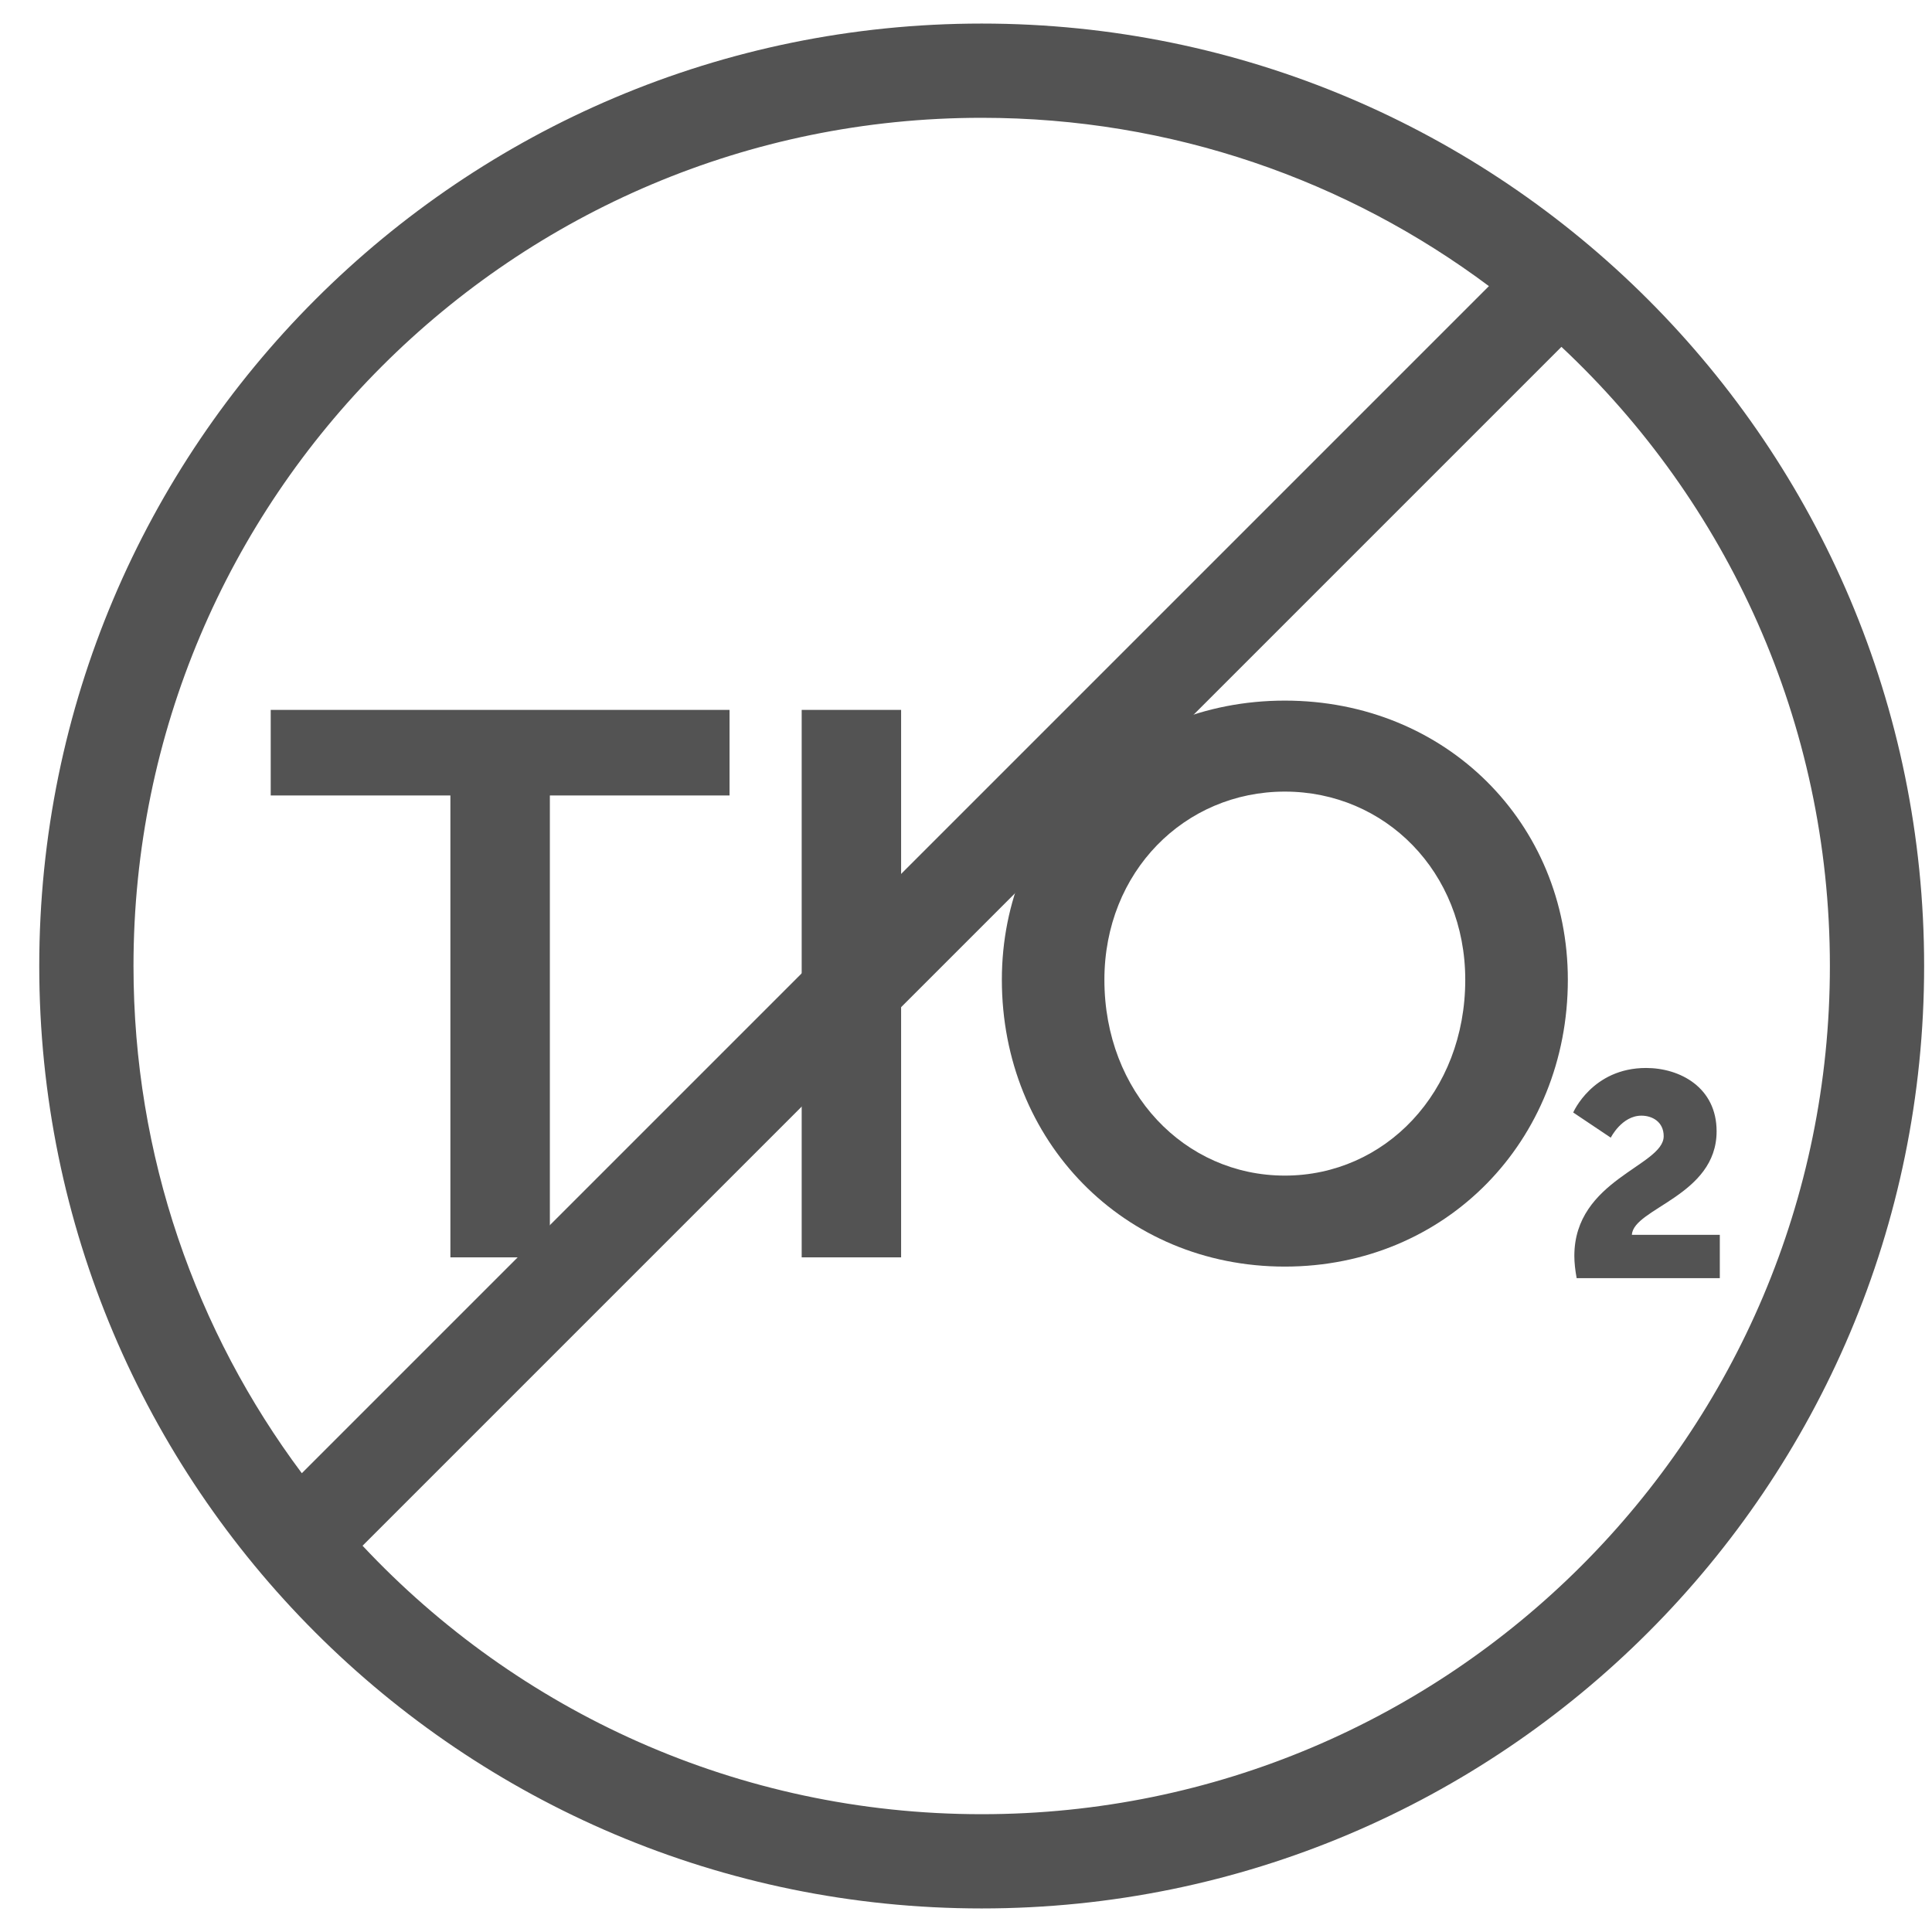
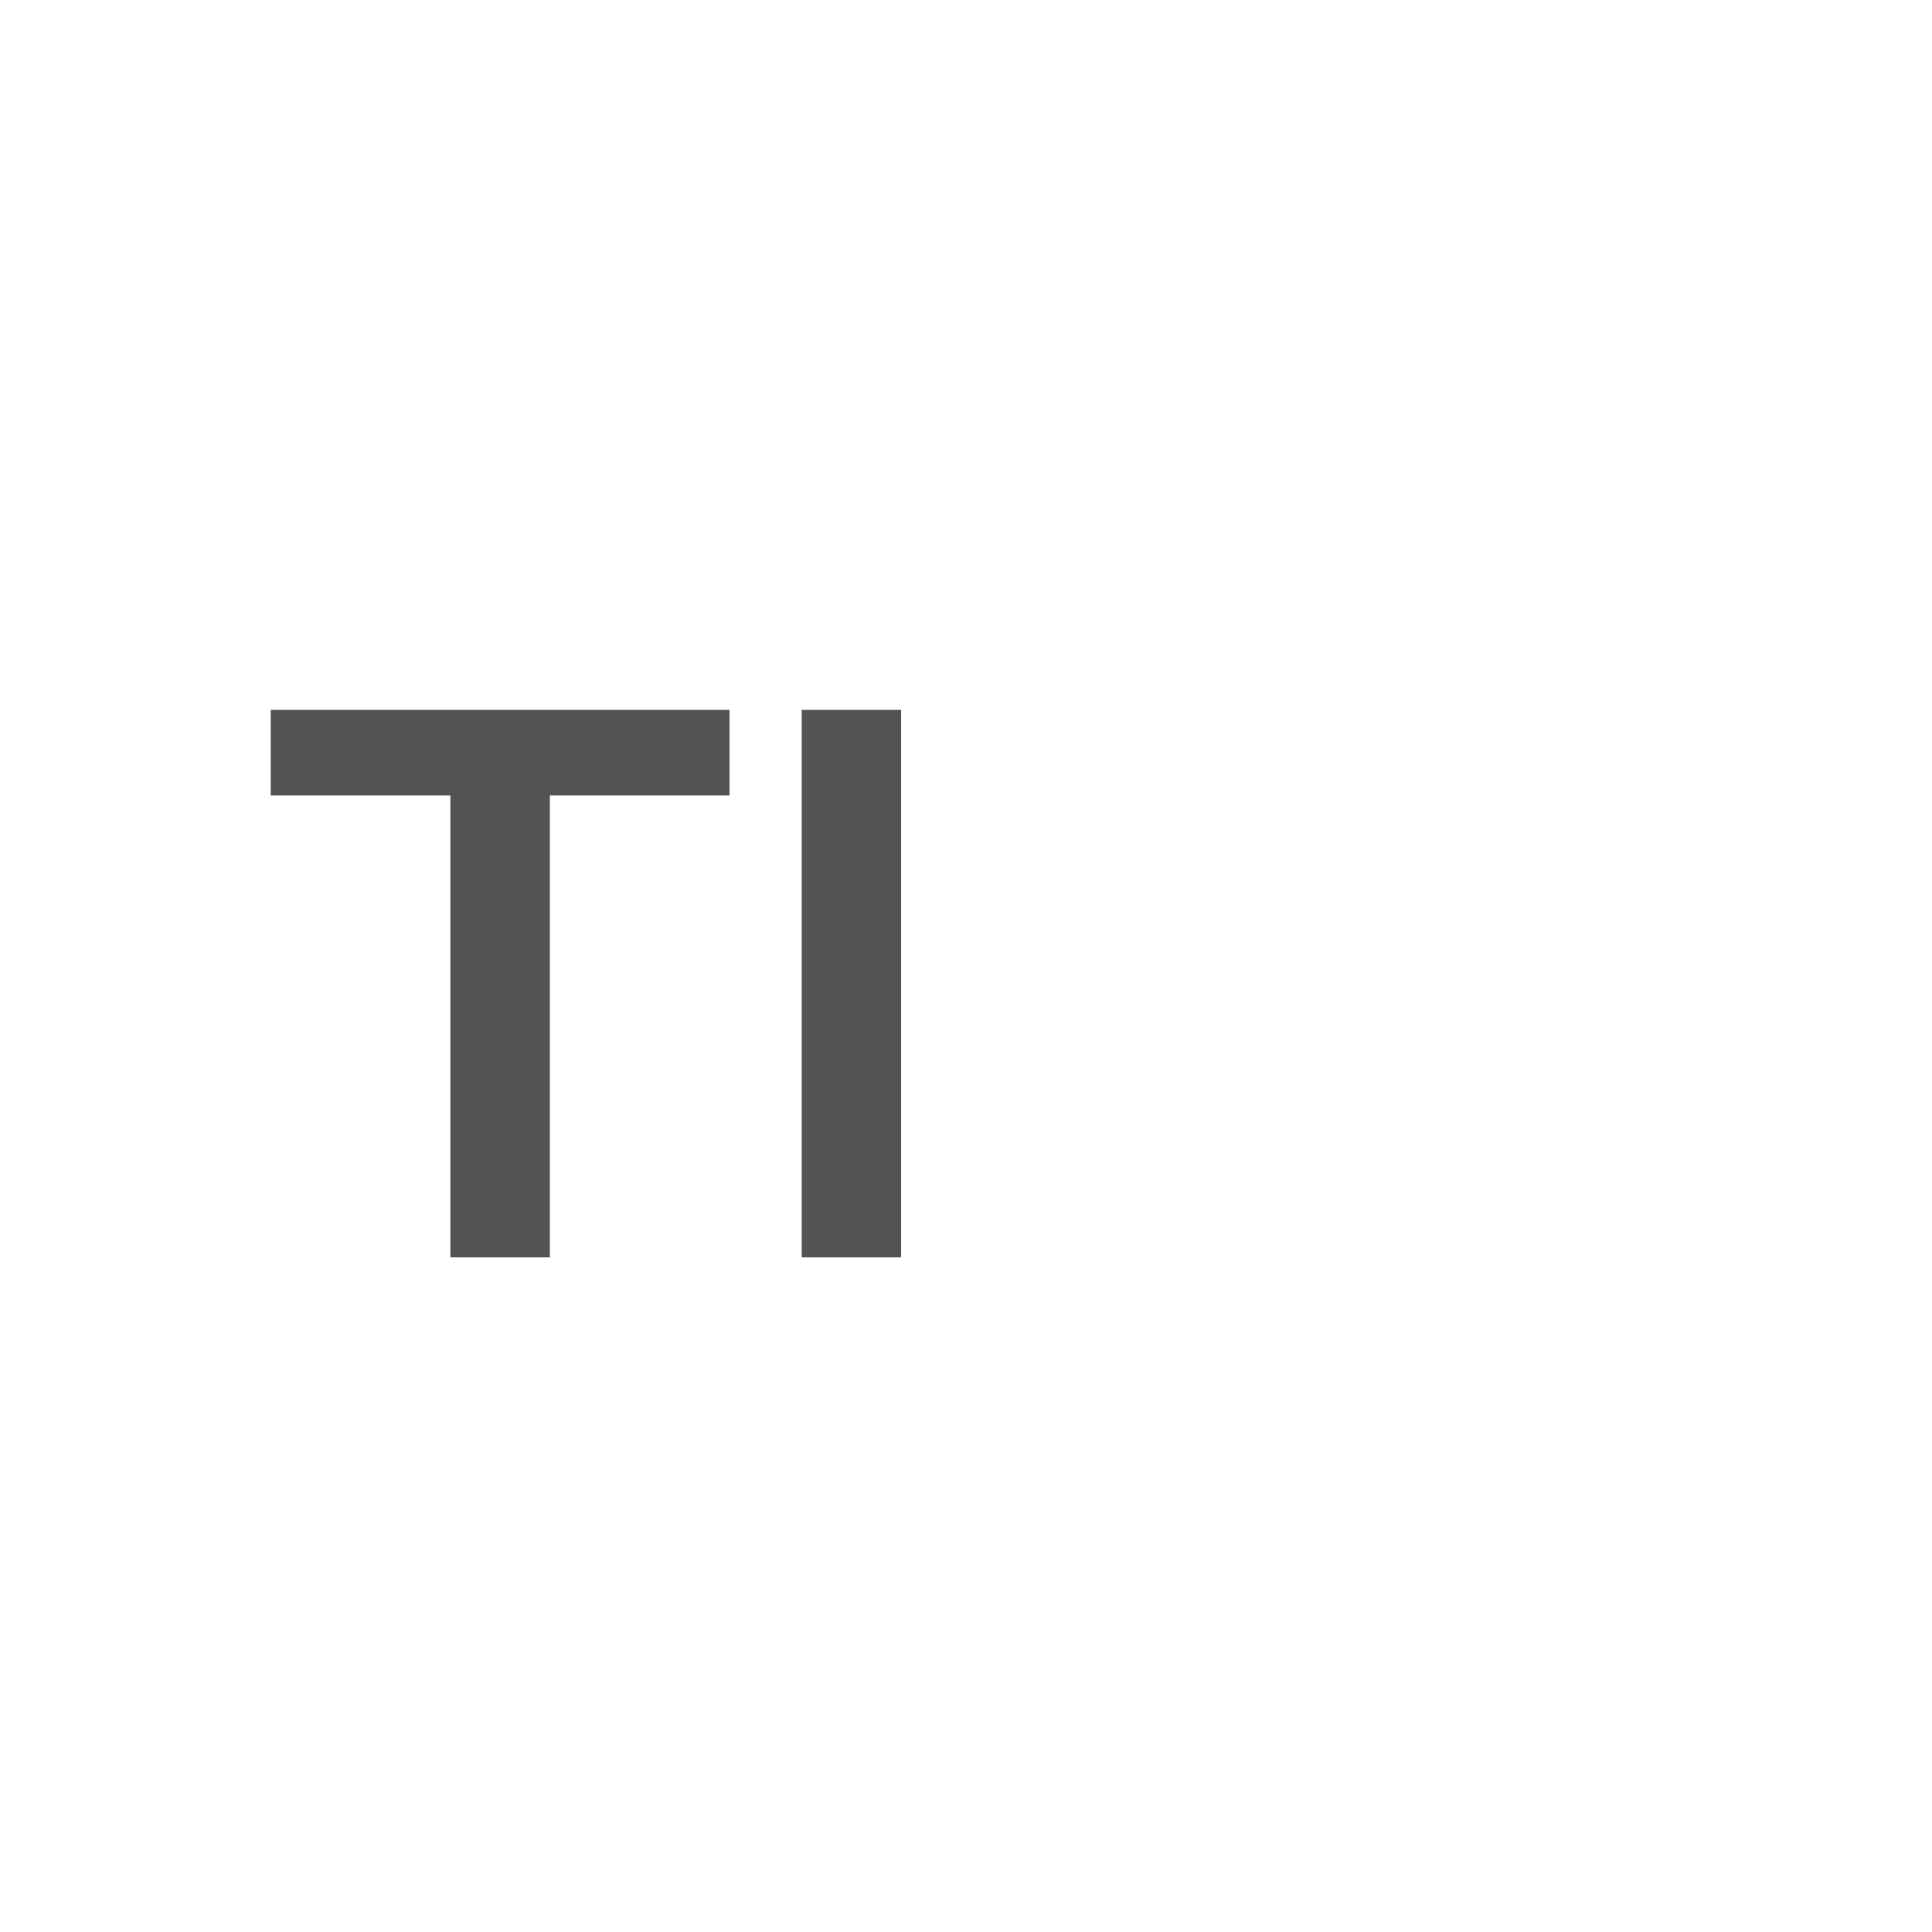
<svg xmlns="http://www.w3.org/2000/svg" width="41" height="41" viewBox="0 0 41 41" fill="none">
  <path d="M9.558 26.683H11.669V16.881H15.482V15.065H5.745V16.881H9.558V26.683Z" fill="#535353" />
  <path d="M17.013 26.683H19.123V15.065H17.013V26.683Z" fill="#535353" />
-   <path d="M21.261 20.792C21.261 24.212 23.846 26.879 27.266 26.879C30.686 26.879 33.272 24.212 33.272 20.792C33.272 17.47 30.686 14.868 27.266 14.868C23.846 14.868 21.261 17.47 21.261 20.792ZM23.437 20.792C23.437 18.501 25.139 16.799 27.266 16.799C29.393 16.799 31.095 18.501 31.095 20.792C31.095 23.181 29.393 24.948 27.266 24.948C25.139 24.948 23.437 23.181 23.437 20.792Z" fill="#535353" />
-   <path d="M33.459 27.125H36.497V26.205H34.631C34.662 25.64 36.429 25.376 36.429 24.008C36.429 23.075 35.65 22.664 34.932 22.664C33.791 22.664 33.386 23.609 33.386 23.609L34.183 24.143C34.183 24.143 34.416 23.676 34.834 23.676C35.061 23.676 35.306 23.805 35.306 24.112C35.306 24.744 33.41 25.032 33.41 26.652C33.41 26.8 33.428 26.953 33.459 27.125Z" fill="#535353" />
-   <path fill-rule="evenodd" clip-rule="evenodd" d="M38.833 20.5C38.833 30.441 30.774 38.5 20.833 38.5C15.65 38.5 10.979 36.309 7.694 32.803L33.136 7.361C36.643 10.645 38.833 15.317 38.833 20.5ZM31.597 6.072C28.595 3.828 24.869 2.5 20.833 2.5C10.892 2.5 2.833 10.559 2.833 20.5C2.833 24.536 4.162 28.262 6.405 31.264L31.597 6.072ZM40.833 20.5C40.833 31.546 31.879 40.5 20.833 40.5C9.788 40.5 0.833 31.546 0.833 20.5C0.833 9.454 9.788 0.5 20.833 0.5C31.879 0.5 40.833 9.454 40.833 20.5Z" fill="#535353" />
</svg>